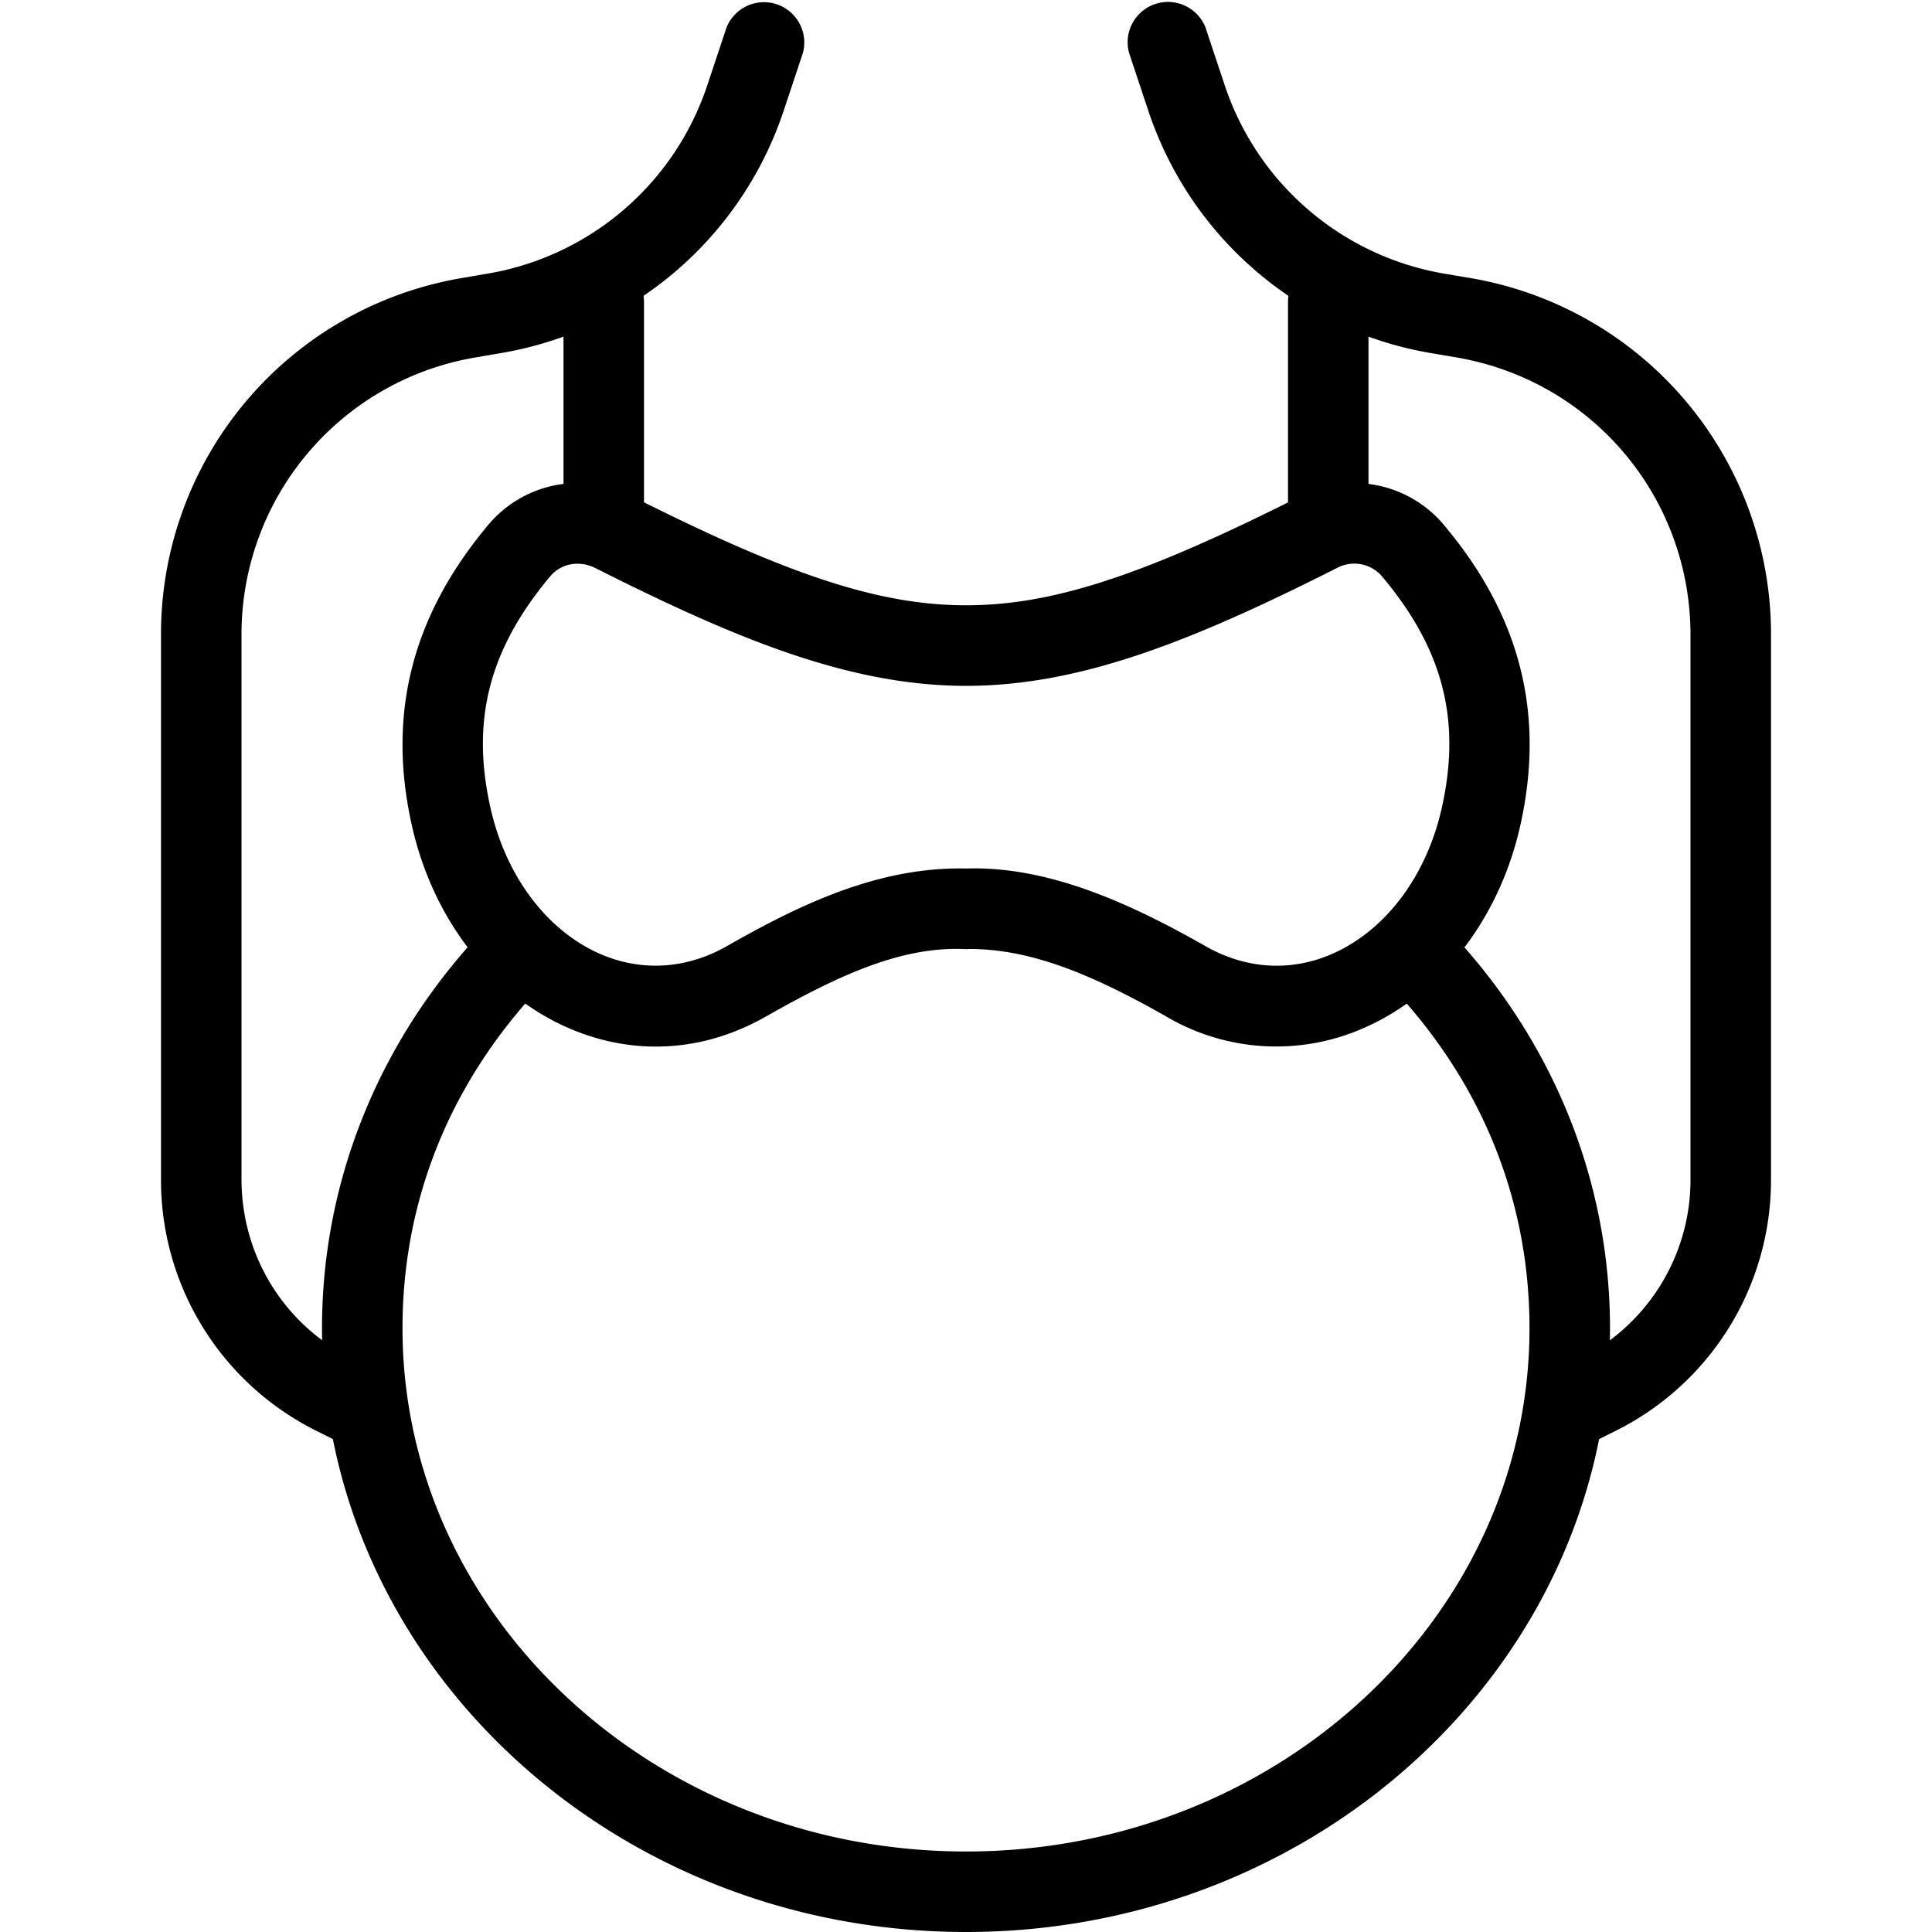
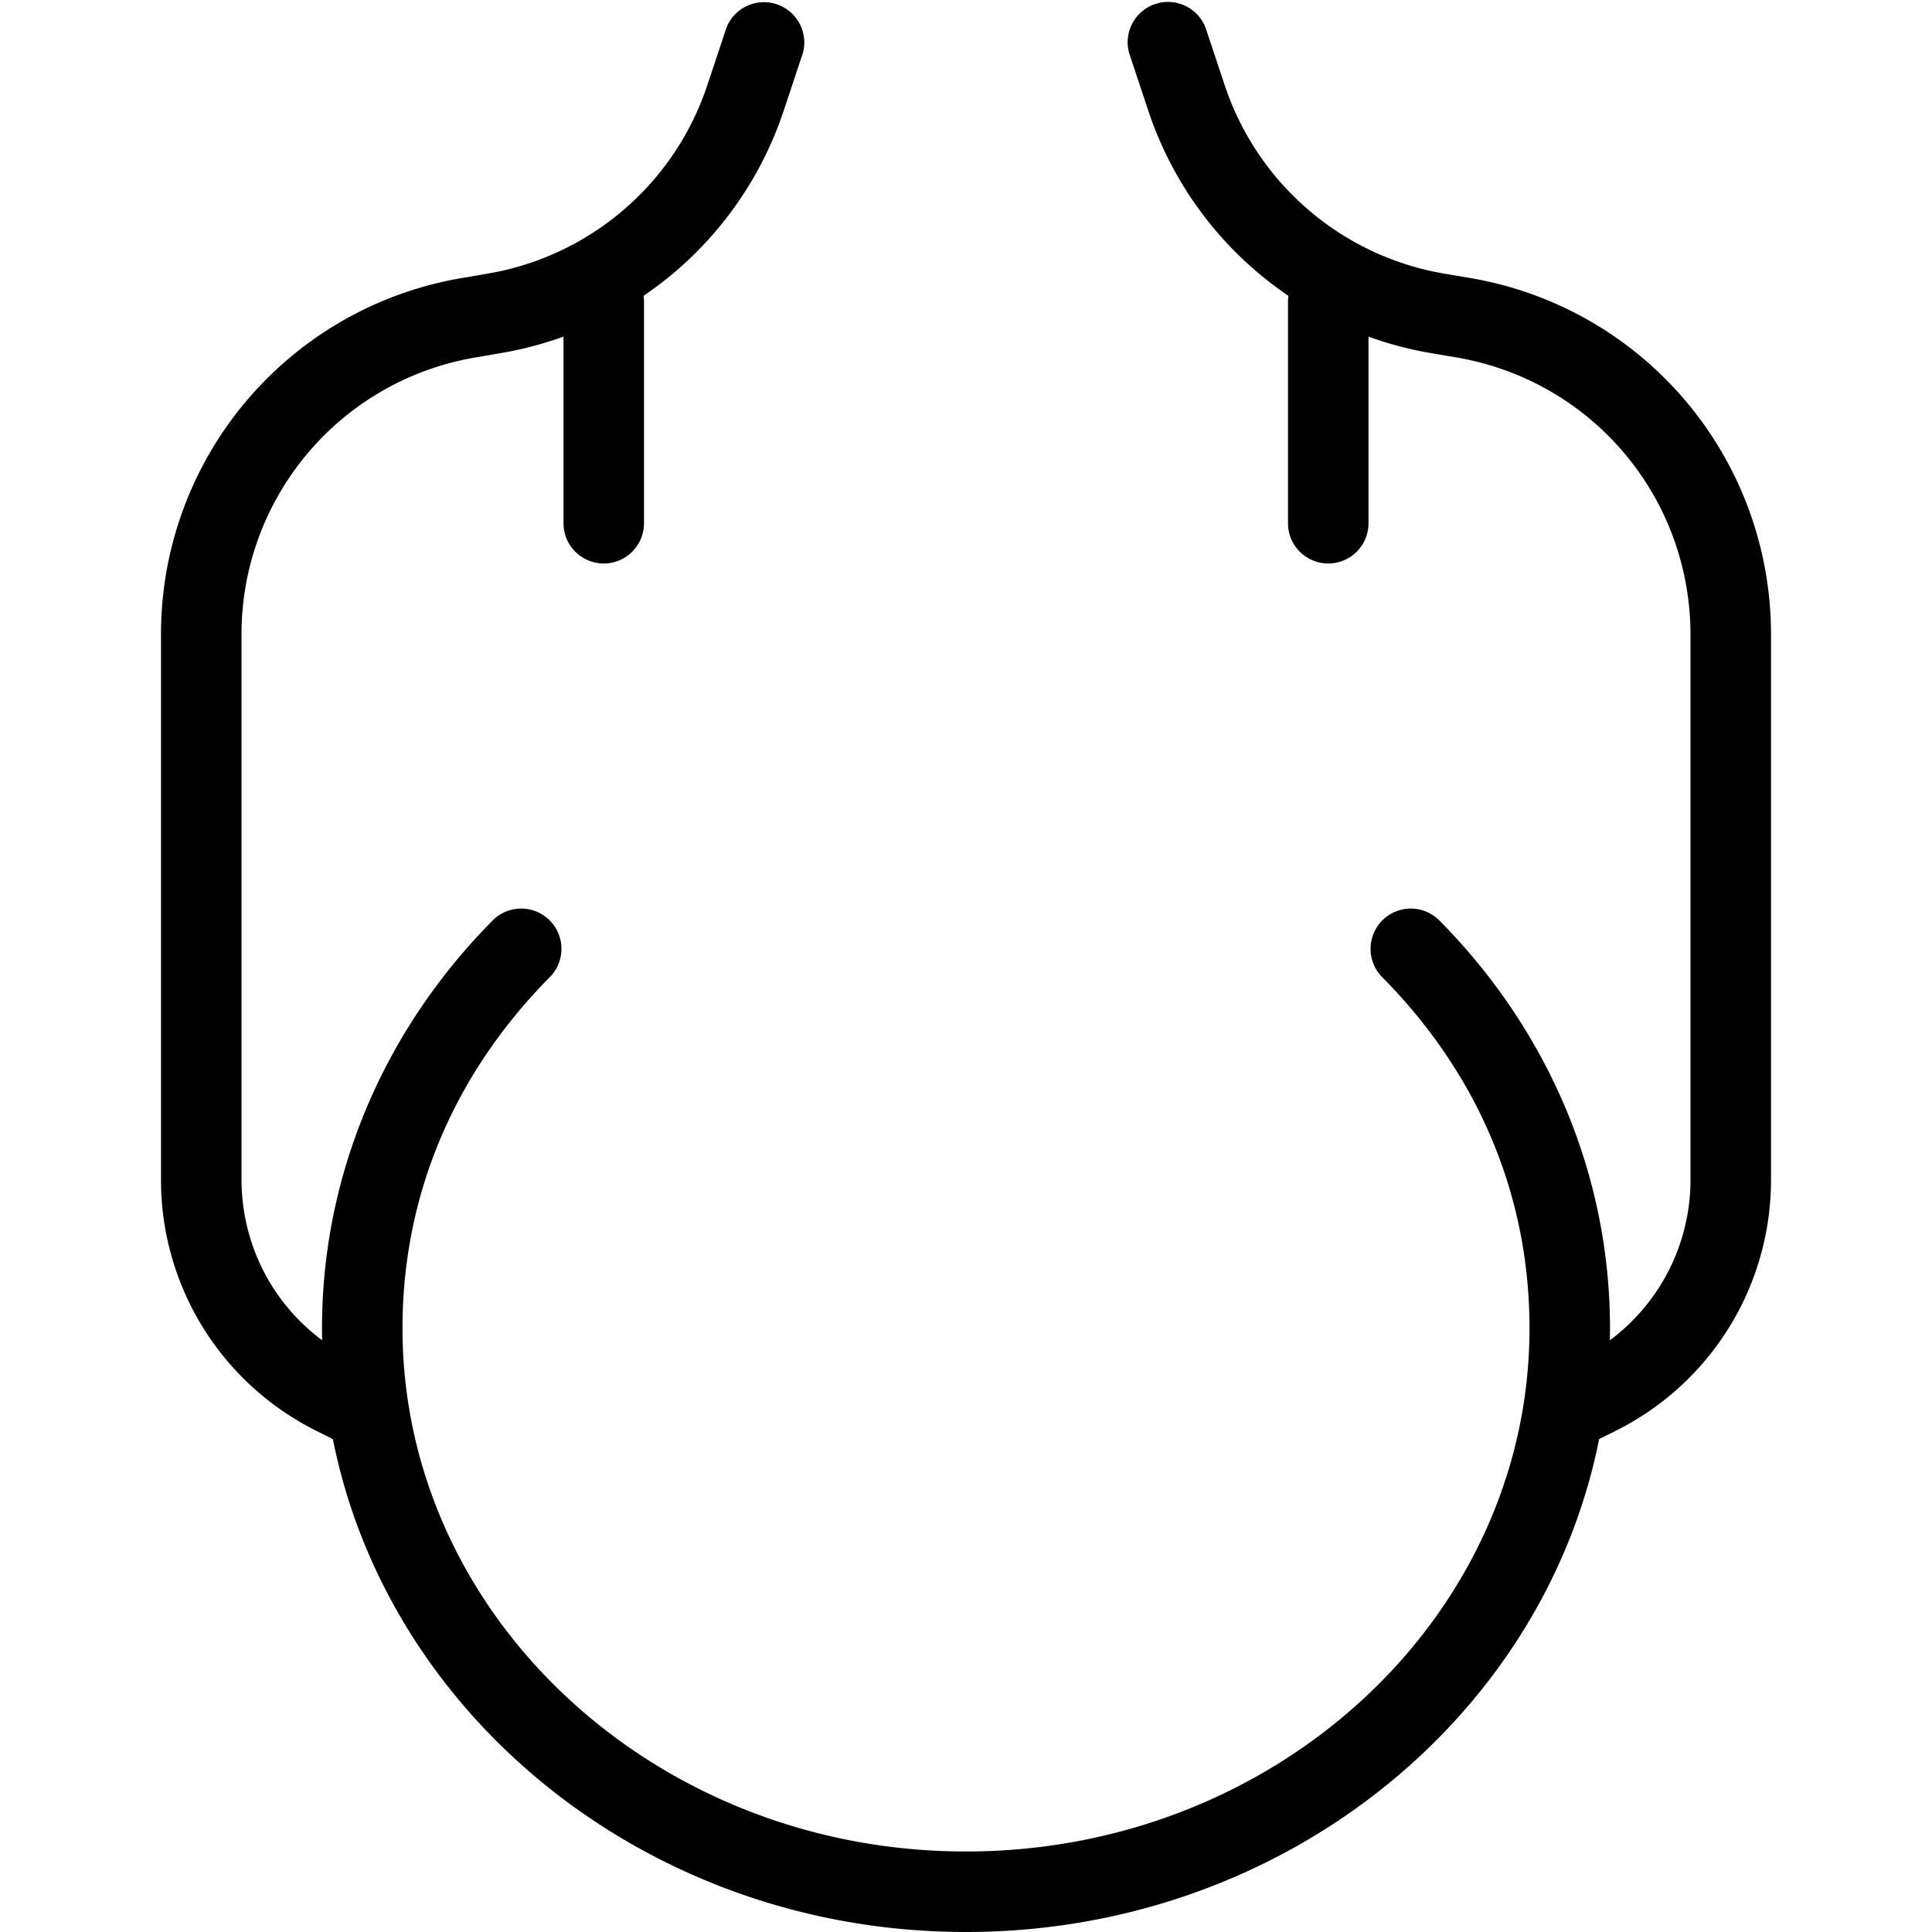
<svg xmlns="http://www.w3.org/2000/svg" id="PregnantWoman" viewBox="0 0 24 24">
  <path class="color000000 svgShape" fill="#000000" d="M19.5 18a.5.5 0 0 1-.223-.947l.342-.171A2.485 2.485 0 0 0 21 14.646V7.889c0-1.718-1.23-3.17-2.925-3.452l-.283-.048a4.49 4.49 0 0 1-3.528-3.016l-.238-.715a.501.501 0 0 1 .949-.317l.238.715a3.492 3.492 0 0 0 2.745 2.346l.283.048A4.487 4.487 0 0 1 22 7.889v6.757a3.48 3.48 0 0 1-1.935 3.131l-.342.171A.51.51 0 0 1 19.5 18zm-15 0a.504.504 0 0 1-.224-.053l-.342-.171A3.479 3.479 0 0 1 2 14.646V7.889A4.486 4.486 0 0 1 5.761 3.45l.279-.048a3.49 3.49 0 0 0 2.747-2.345l.238-.715a.501.501 0 0 1 .949.316l-.238.715a4.492 4.492 0 0 1-3.53 3.016l-.279.048A3.488 3.488 0 0 0 3 7.889v6.757c0 .954.529 1.811 1.382 2.236l.342.171A.5.5 0 0 1 4.5 18z" />
  <path class="color000000 svgShape" fill="#000000" d="M7.5 7a.5.5 0 0 1-.5-.5V3.75a.5.5 0 0 1 1 0V6.5a.5.5 0 0 1-.5.5zm9 0a.5.5 0 0 1-.5-.5V3.75a.5.5 0 0 1 1 0V6.5a.5.5 0 0 1-.5.5z" />
-   <path class="color000000 svgShape" fill="#000000" d="M8.147 13.001c-.377 0-.754-.082-1.118-.245-.962-.433-1.682-1.392-1.926-2.563-.287-1.354.026-2.553.956-3.665a1.452 1.452 0 0 1 1.788-.365c1.957.988 3.082 1.356 4.155 1.356 1.071 0 2.196-.368 4.152-1.355a1.452 1.452 0 0 1 1.794.371c.925 1.104 1.238 2.303.951 3.658-.244 1.171-.964 2.13-1.926 2.563a2.691 2.691 0 0 1-2.491-.132c-.91-.516-1.682-.841-2.455-.835a.186.186 0 0 1-.041.001c-.777-.036-1.553.316-2.467.835-.437.25-.903.376-1.372.376zm-.972-5.998a.438.438 0 0 0-.344.161c-.745.891-.975 1.759-.749 2.822.18.862.687 1.556 1.357 1.857.515.23 1.079.2 1.585-.087.914-.52 1.886-.991 2.978-.967 1.036-.033 2.062.447 2.976.966.507.289 1.07.319 1.586.088.671-.302 1.178-.995 1.357-1.856.226-1.064-.005-1.933-.744-2.816a.454.454 0 0 0-.573-.113c-1.785.901-3.179 1.461-4.6 1.462h-.005c-1.423-.001-2.815-.561-4.602-1.463a.497.497 0 0 0-.222-.054z" />
  <path class="color000000 svgShape" fill="#000000" d="M12 24c-4.411 0-8-3.364-8-7.5 0-1.89.755-3.69 2.126-5.072a.5.5 0 0 1 .709.705C5.635 13.343 5 14.853 5 16.5c0 3.584 3.141 6.5 7 6.5s7-2.916 7-6.5c0-1.647-.635-3.157-1.835-4.367a.5.5 0 0 1 .709-.705C19.245 12.81 20 14.61 20 16.5c0 4.136-3.589 7.5-8 7.5z" />
</svg>